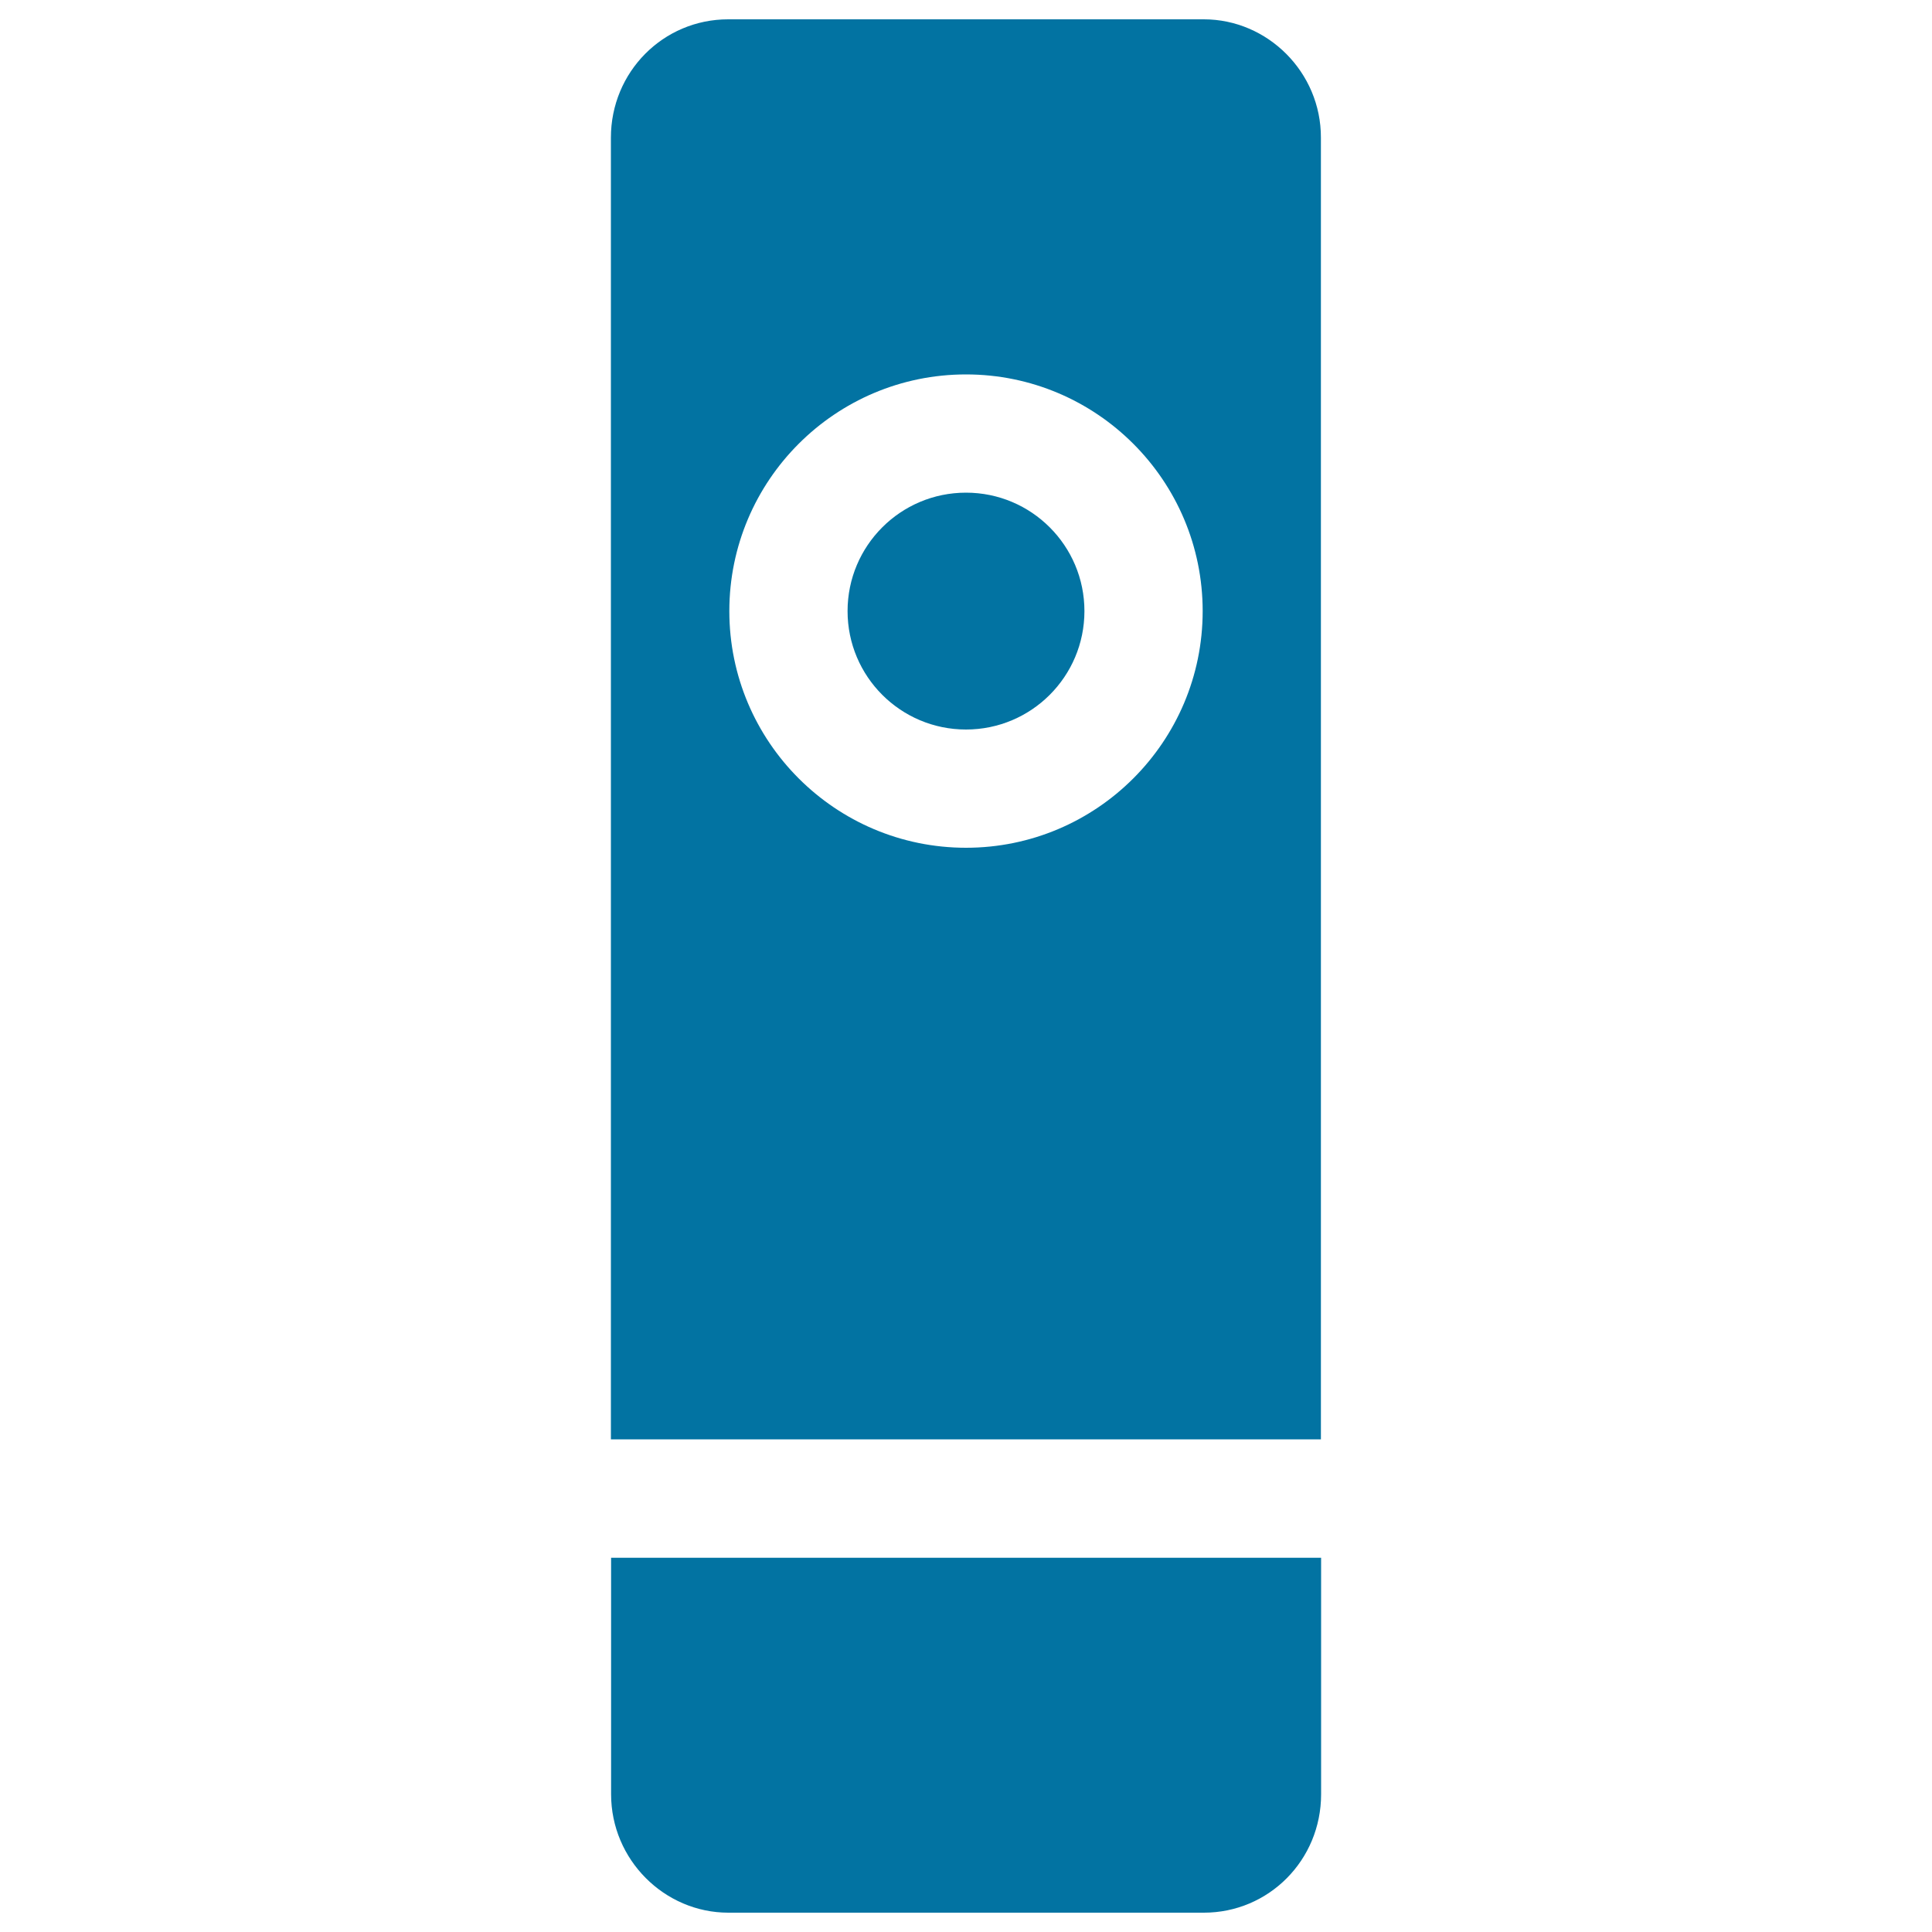
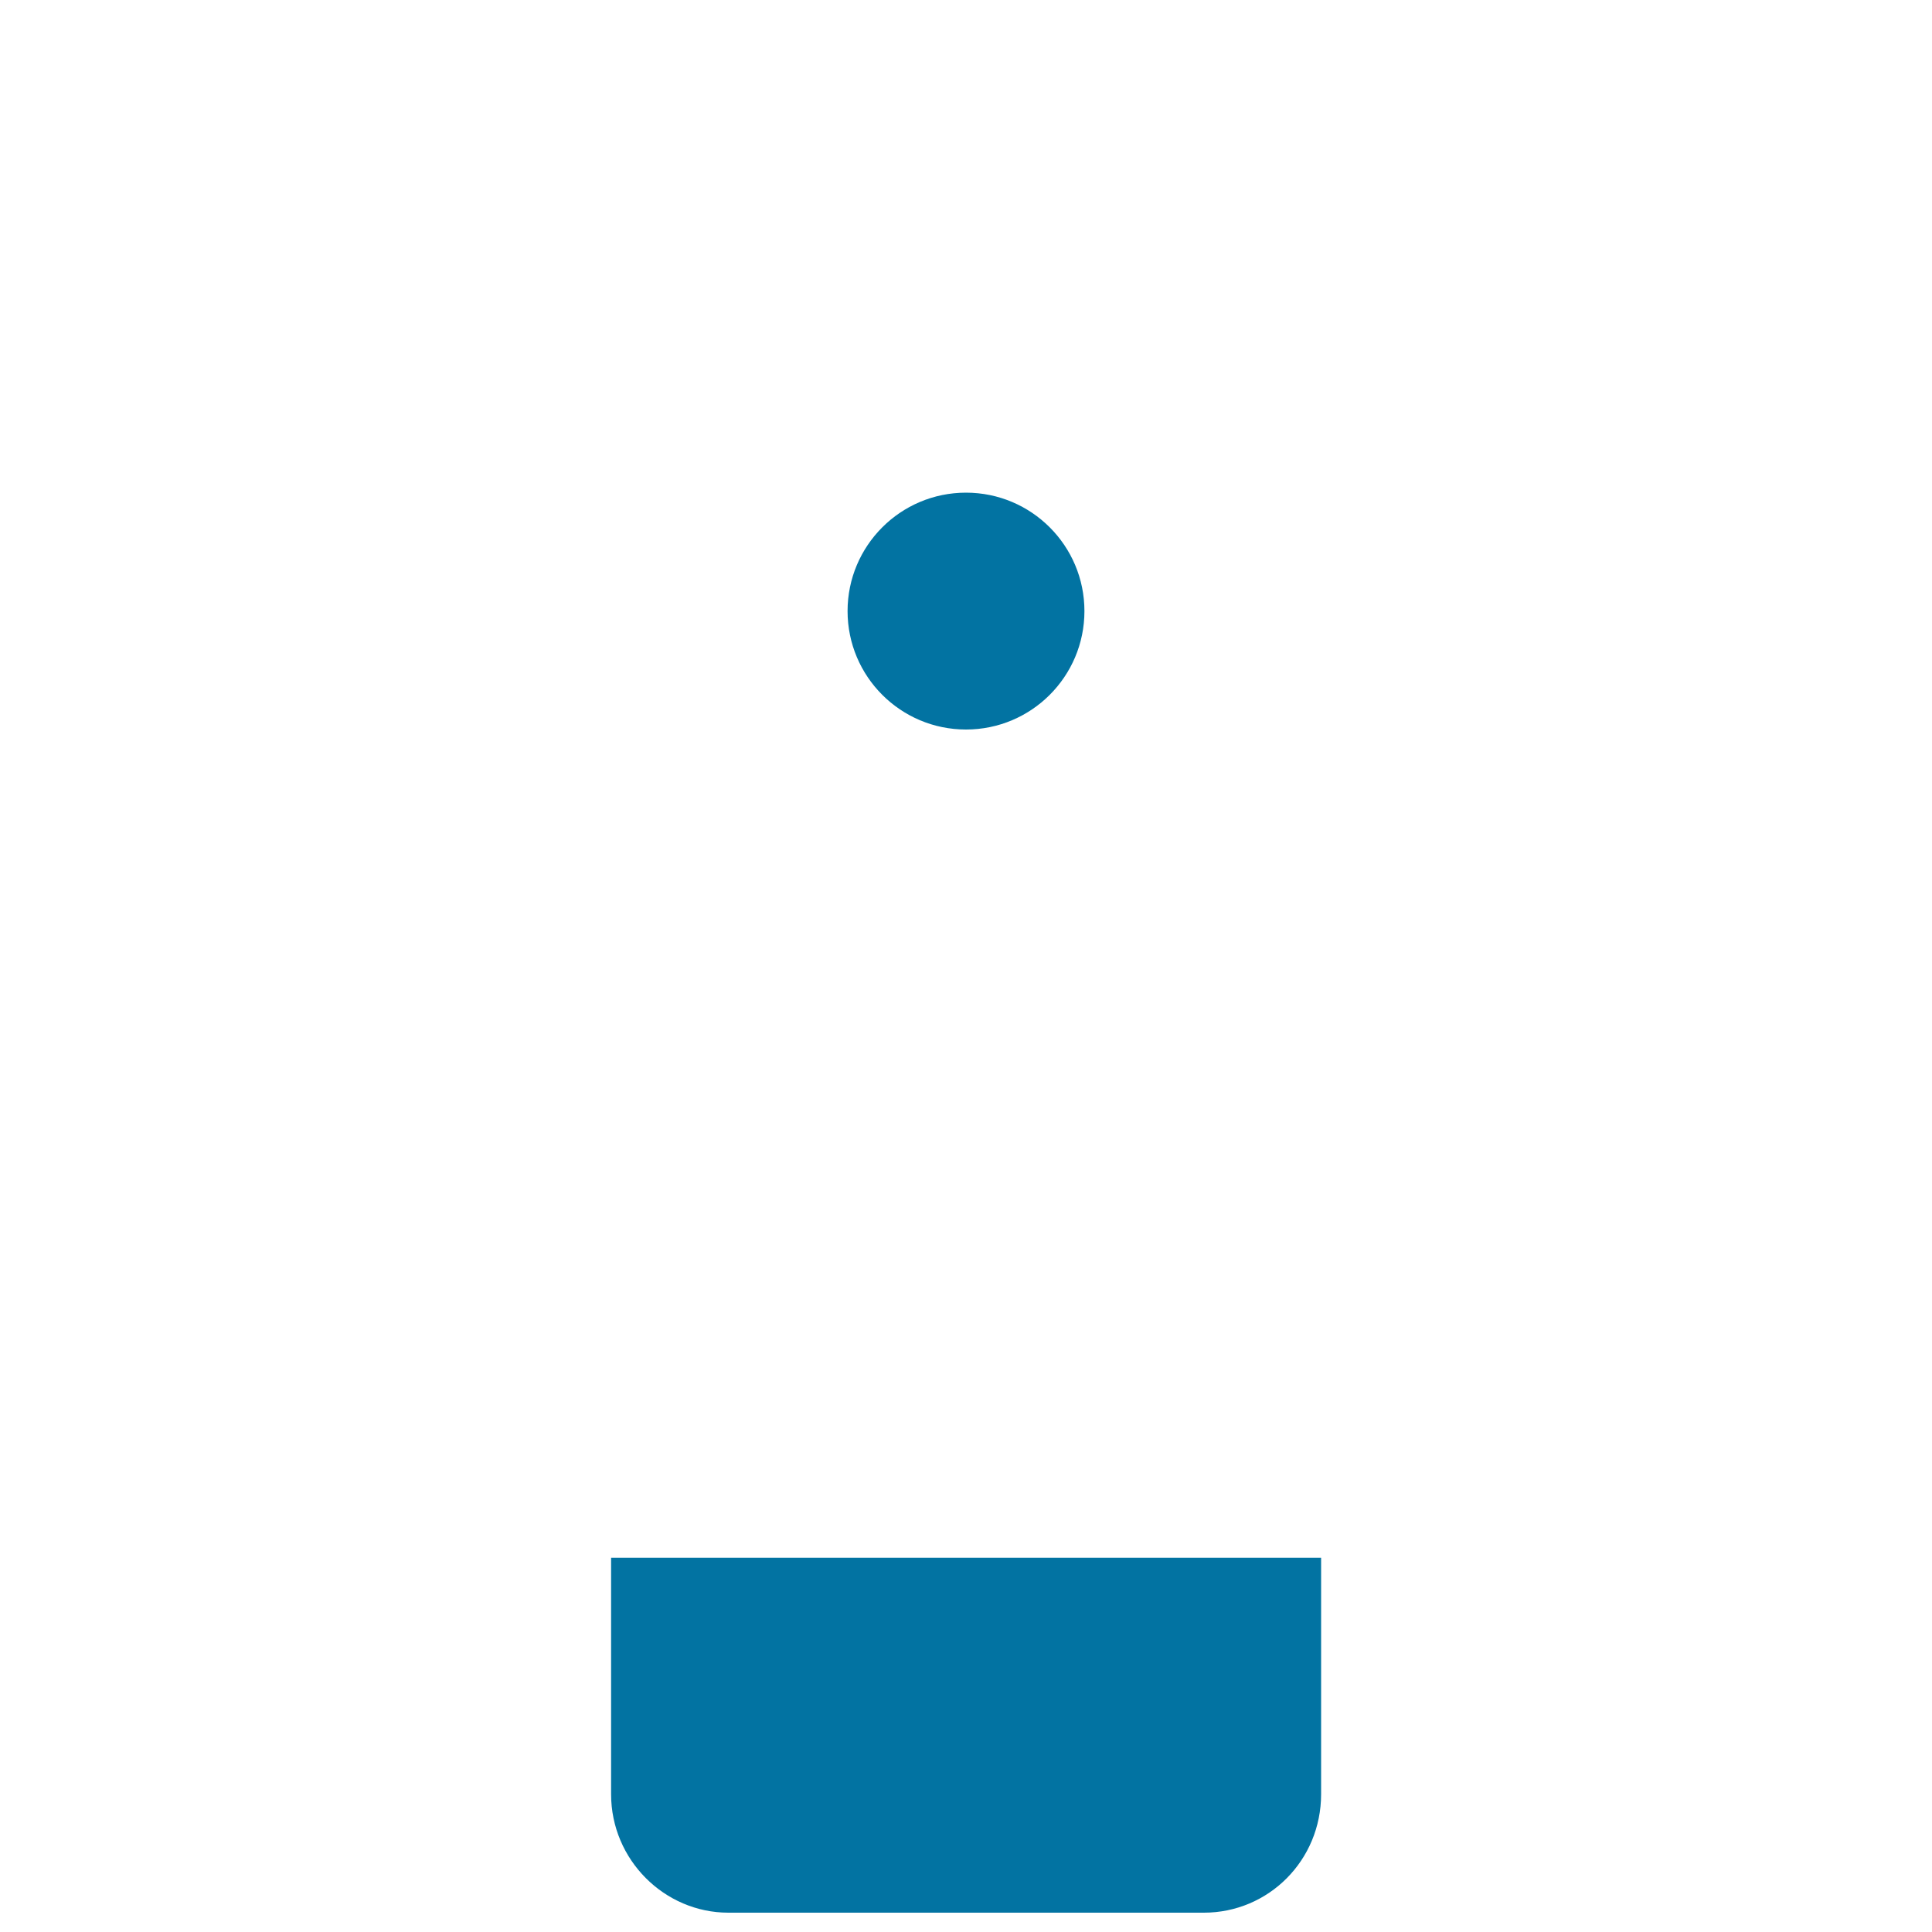
<svg xmlns="http://www.w3.org/2000/svg" viewBox="0 0 1000 1000" style="fill:#0273a2">
  <title>Tv Remote SVG icon</title>
  <g>
    <path d="M623.1,990c33.6,0,60.7-27.2,60.7-61.3V806.3H316.3v122.4c0,33.9,27.6,61.3,60.7,61.3H623.1z" />
    <circle cx="500" cy="316.3" r="61.3" />
-     <path d="M623.1,10H376.9c-33.6,0-60.7,27.2-60.7,61.3V745h367.5V71.3C683.8,37.4,656.1,10,623.1,10z M500,438.8c-67.6,0-122.5-54.9-122.5-122.5S432.4,193.8,500,193.8s122.5,54.9,122.5,122.5S567.6,438.8,500,438.8z" />
  </g>
</svg>